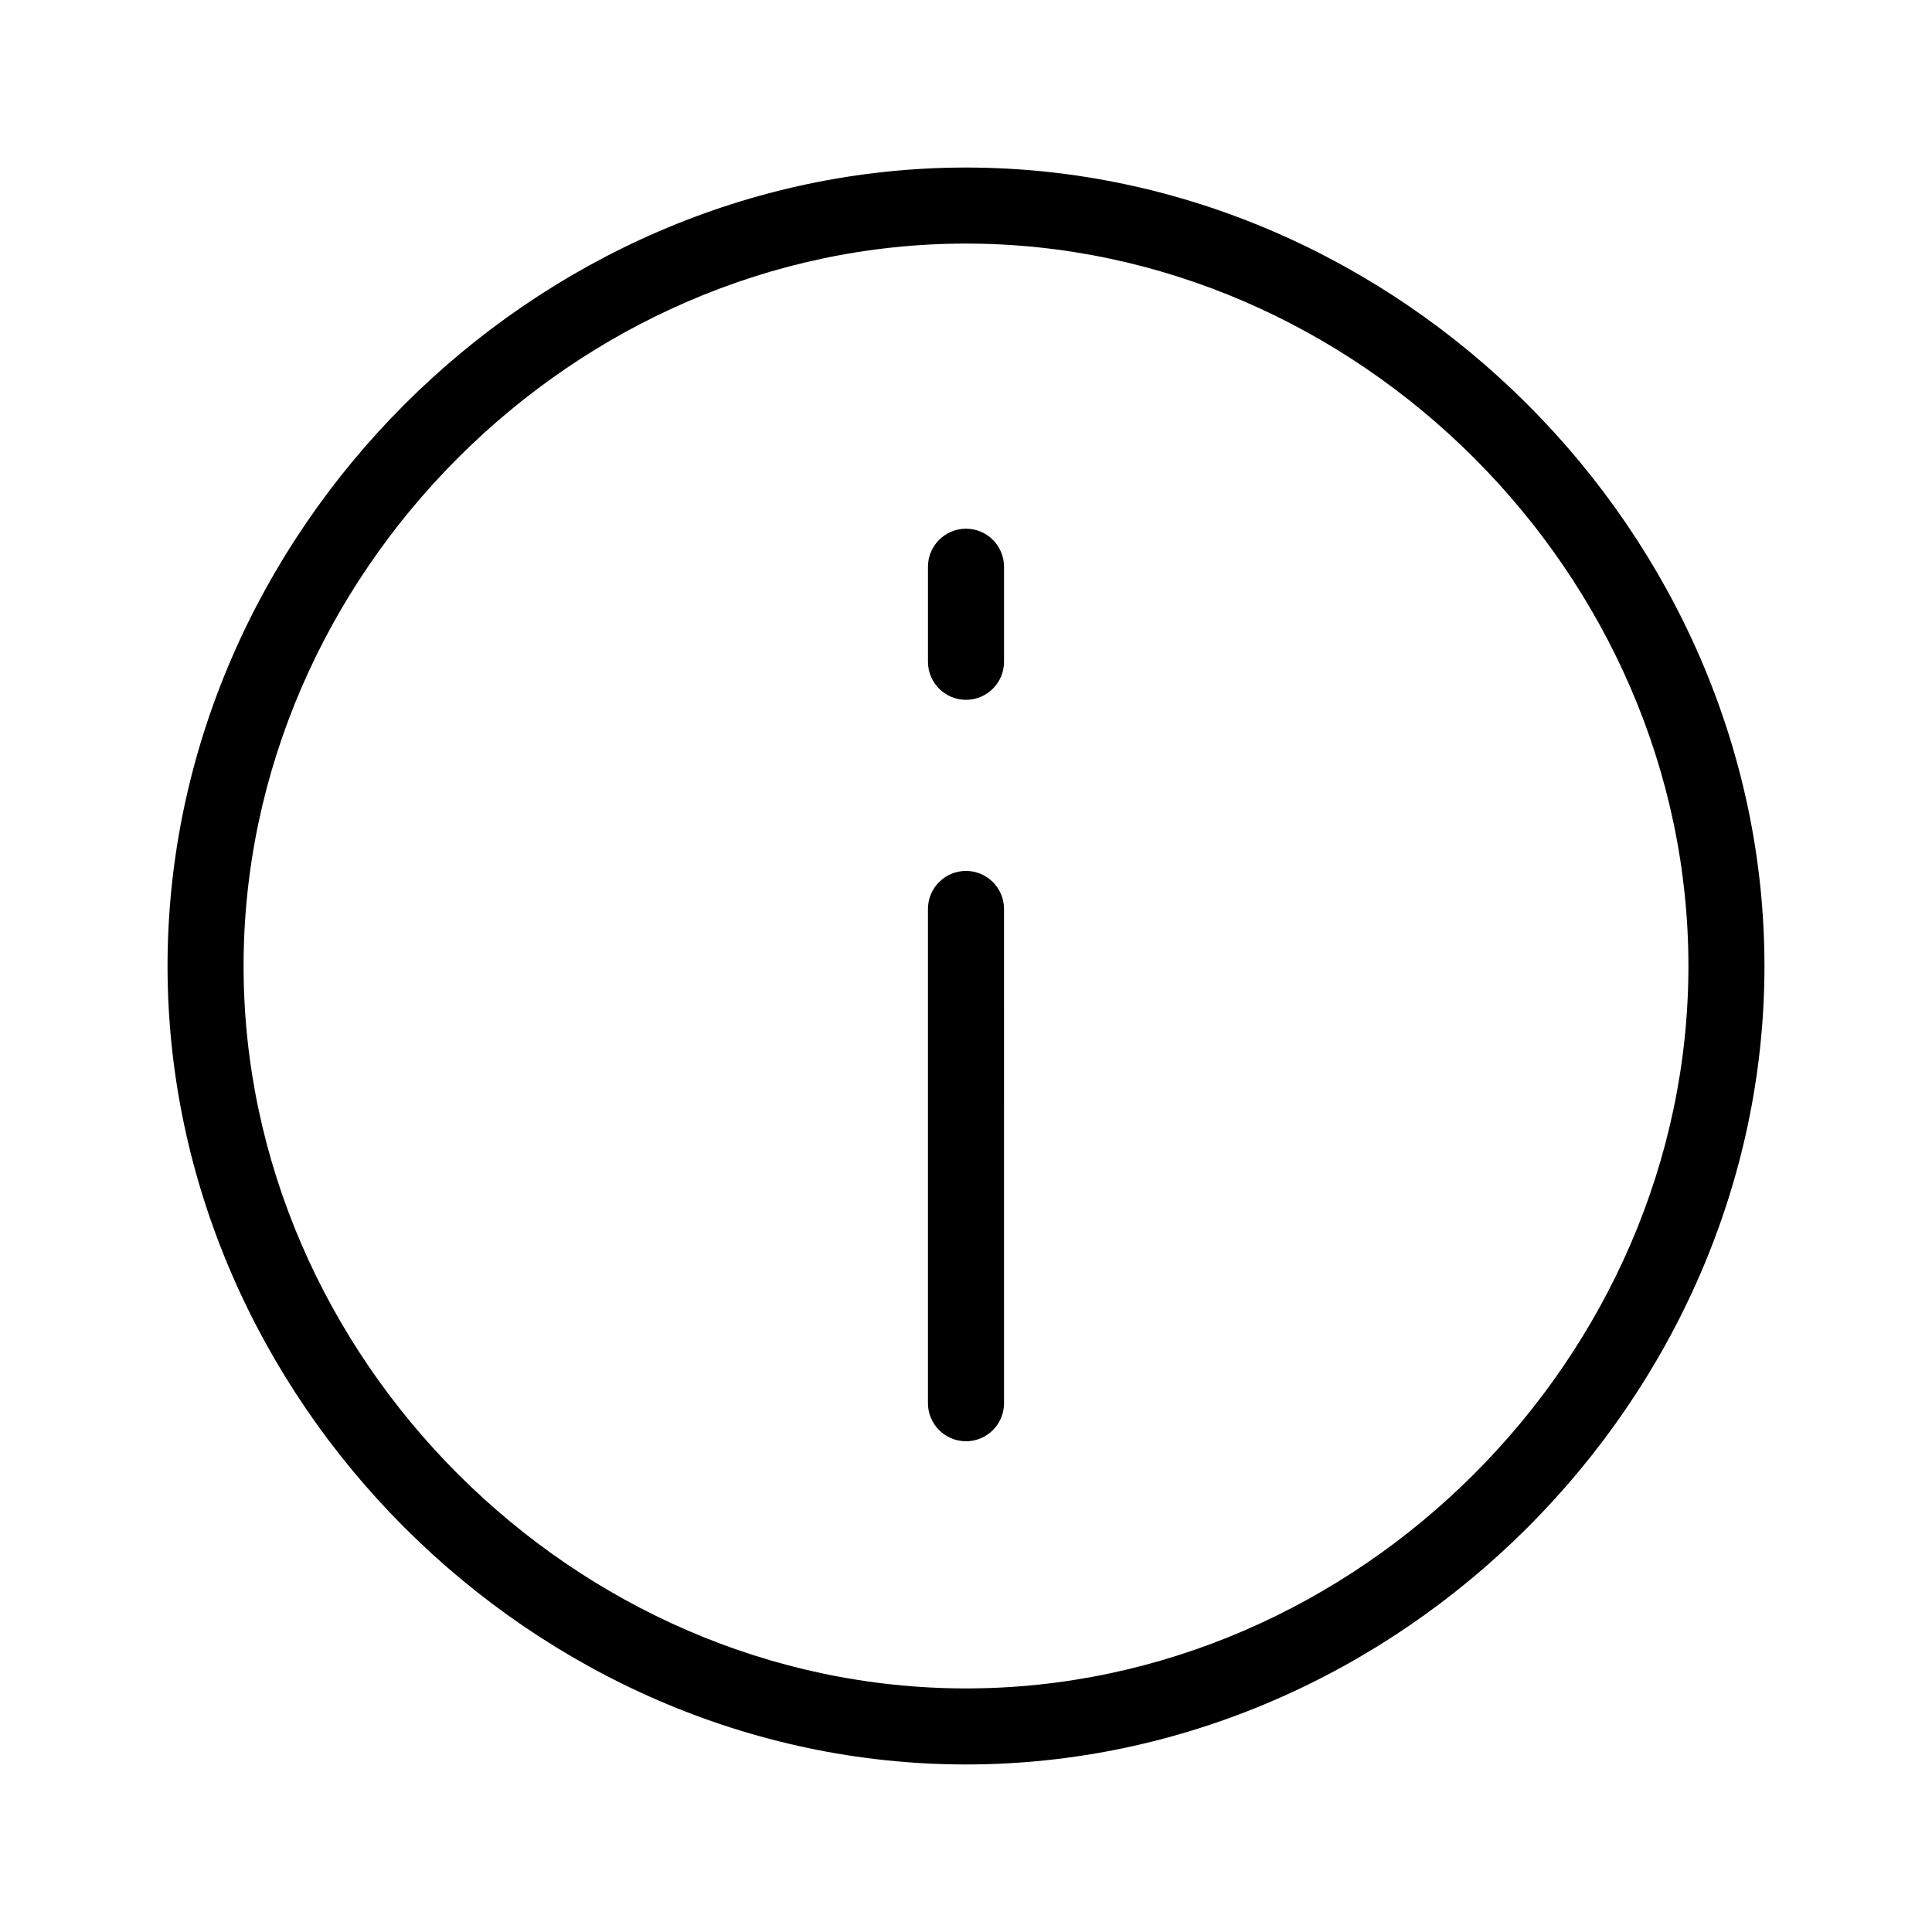
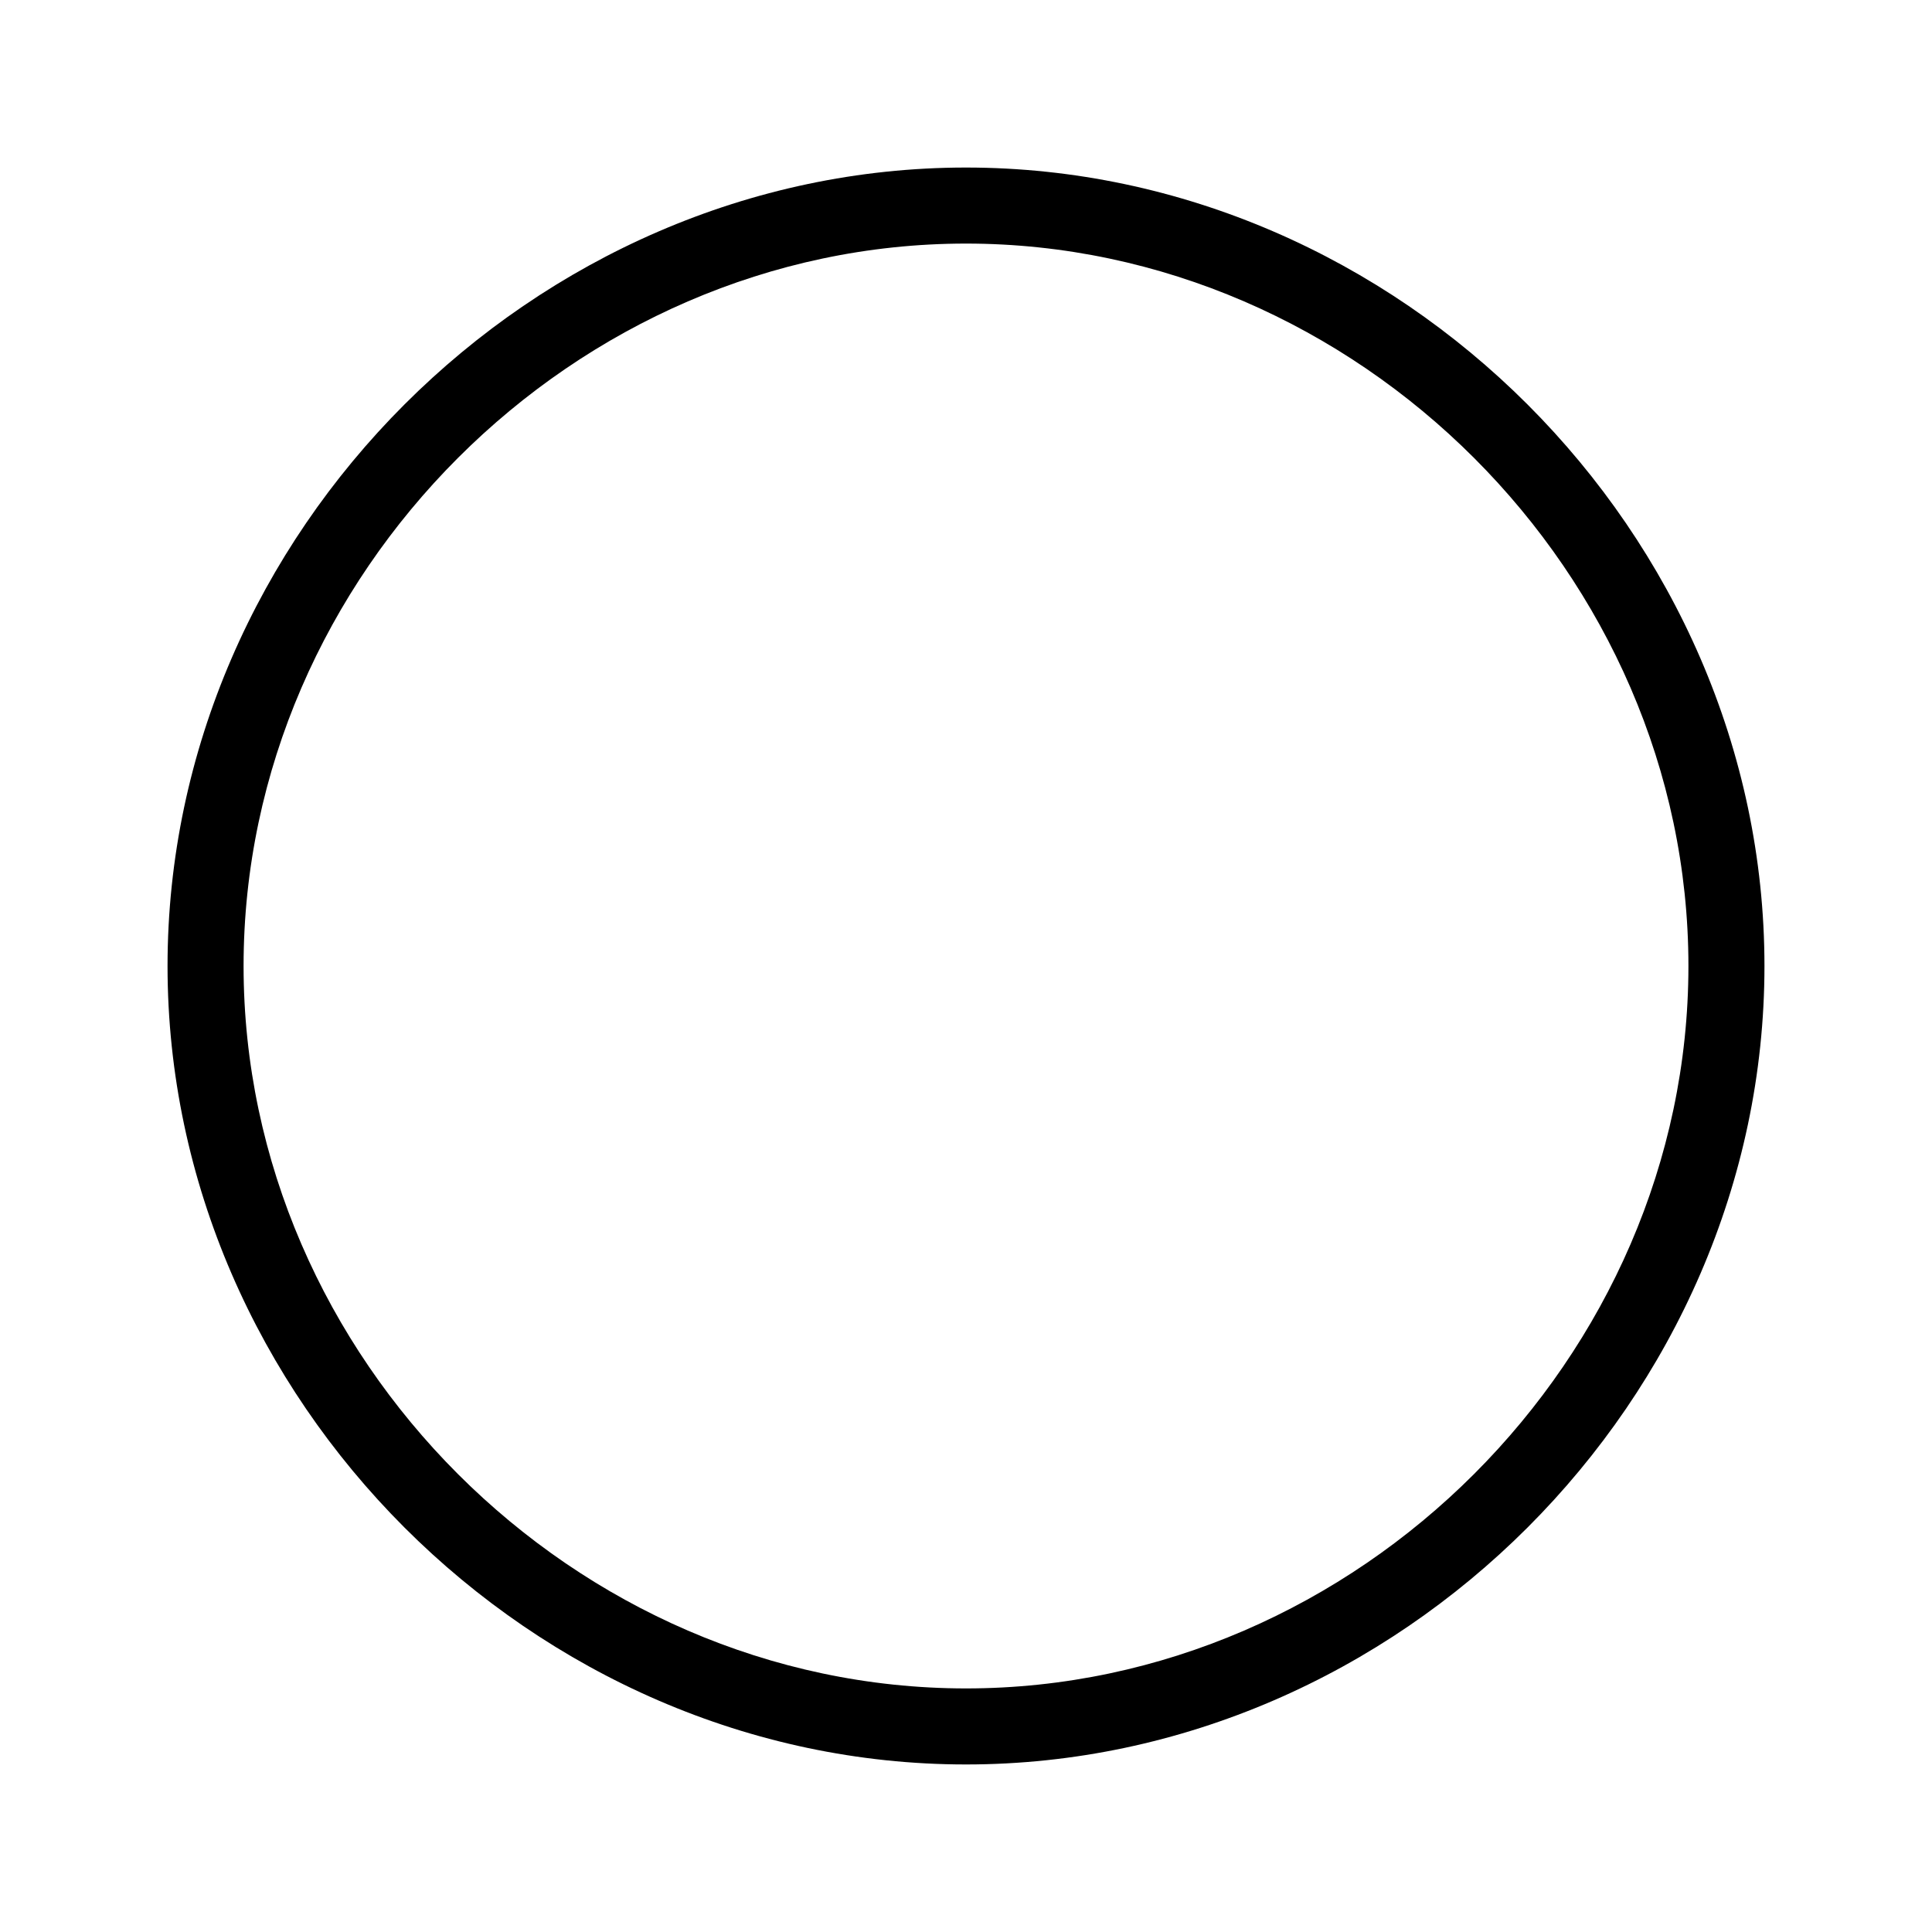
<svg xmlns="http://www.w3.org/2000/svg" fill="#000000" width="800px" height="800px" version="1.1" viewBox="144 144 512 512">
  <g>
-     <path d="m400 525.95c5.562 0 10.078-4.516 10.078-10.078l-0.004-130.99c0-5.562-4.516-10.078-10.078-10.078s-10.078 4.516-10.078 10.078v130.99c0.004 5.562 4.519 10.074 10.082 10.074z" />
-     <path d="m400 329.46c5.562 0 10.078-4.516 10.078-10.078v-25.191c0-5.562-4.516-10.078-10.078-10.078s-10.078 4.516-10.078 10.078v25.191c0 5.562 4.516 10.078 10.078 10.078z" />
    <path d="m400 611.6c114.7 0 211.6-96.898 211.6-211.6-0.004-114.7-96.906-211.6-211.6-211.6-114.7 0-211.6 96.898-211.6 211.6 0 114.7 96.902 211.6 211.6 211.6zm0-403.05c103.77 0 191.45 87.672 191.45 191.45-0.004 103.77-87.676 191.45-191.45 191.45-103.78 0-191.45-87.672-191.45-191.45 0-103.78 87.672-191.45 191.45-191.45z" />
  </g>
</svg>